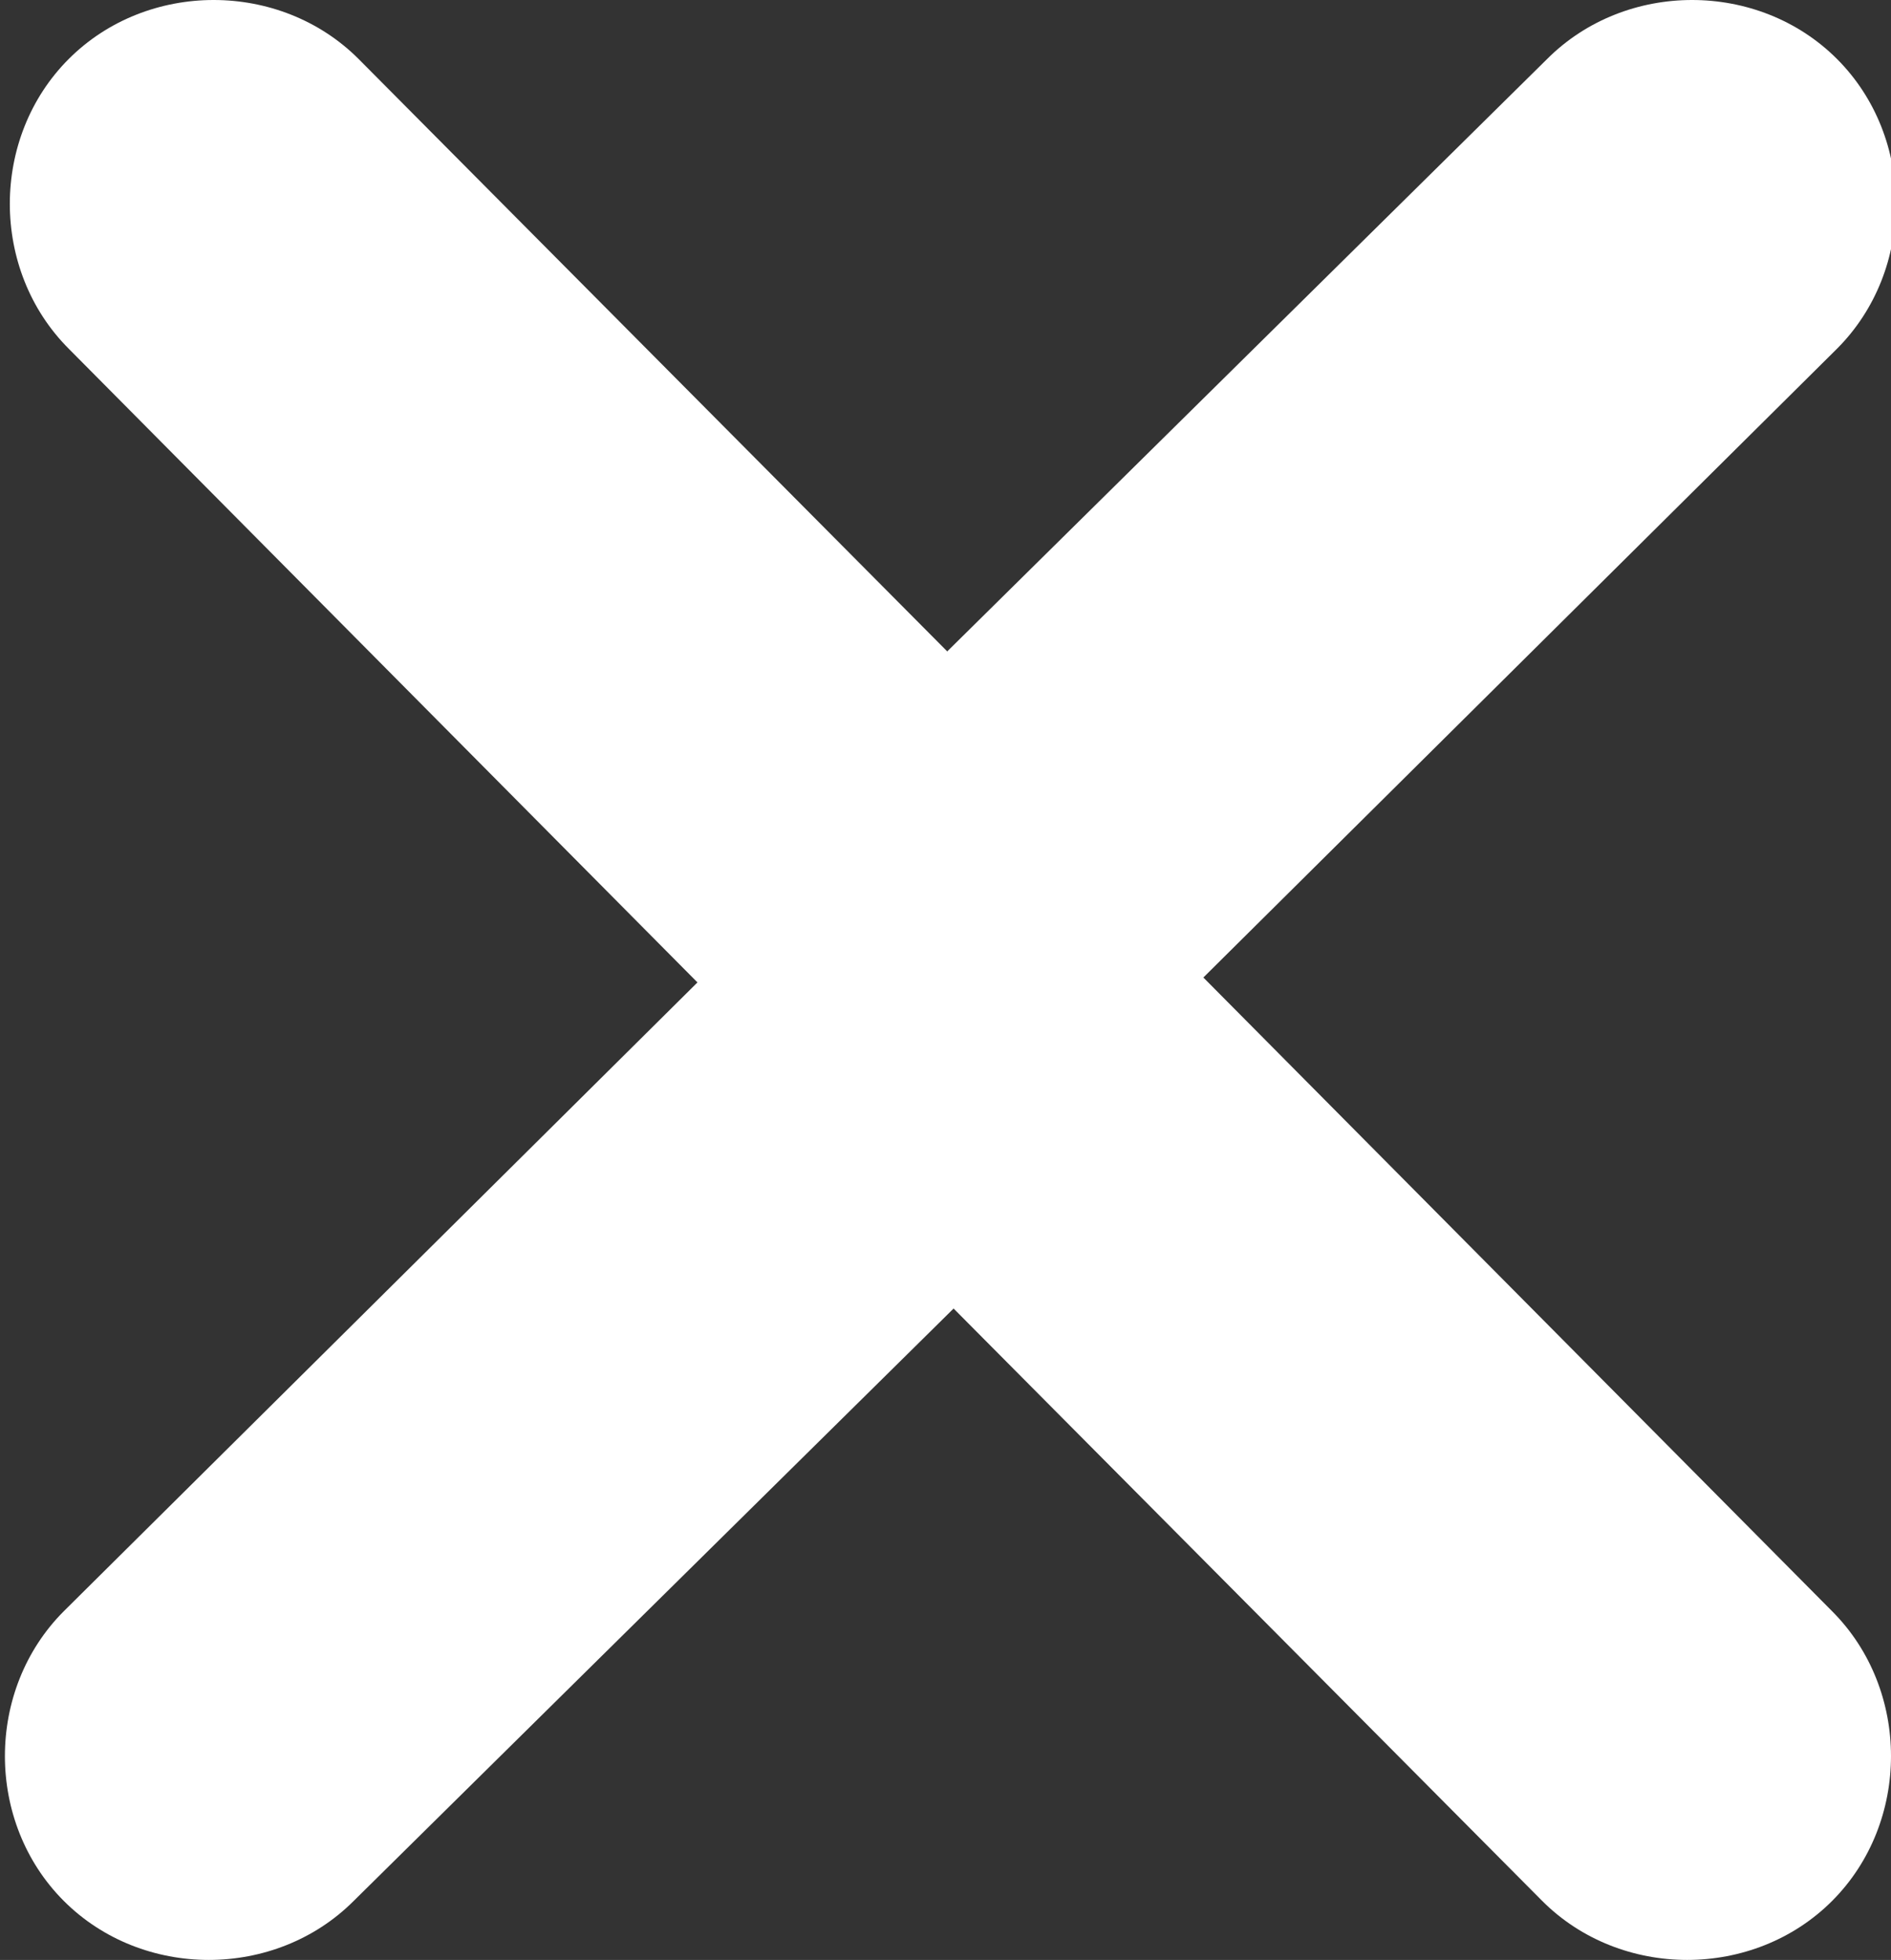
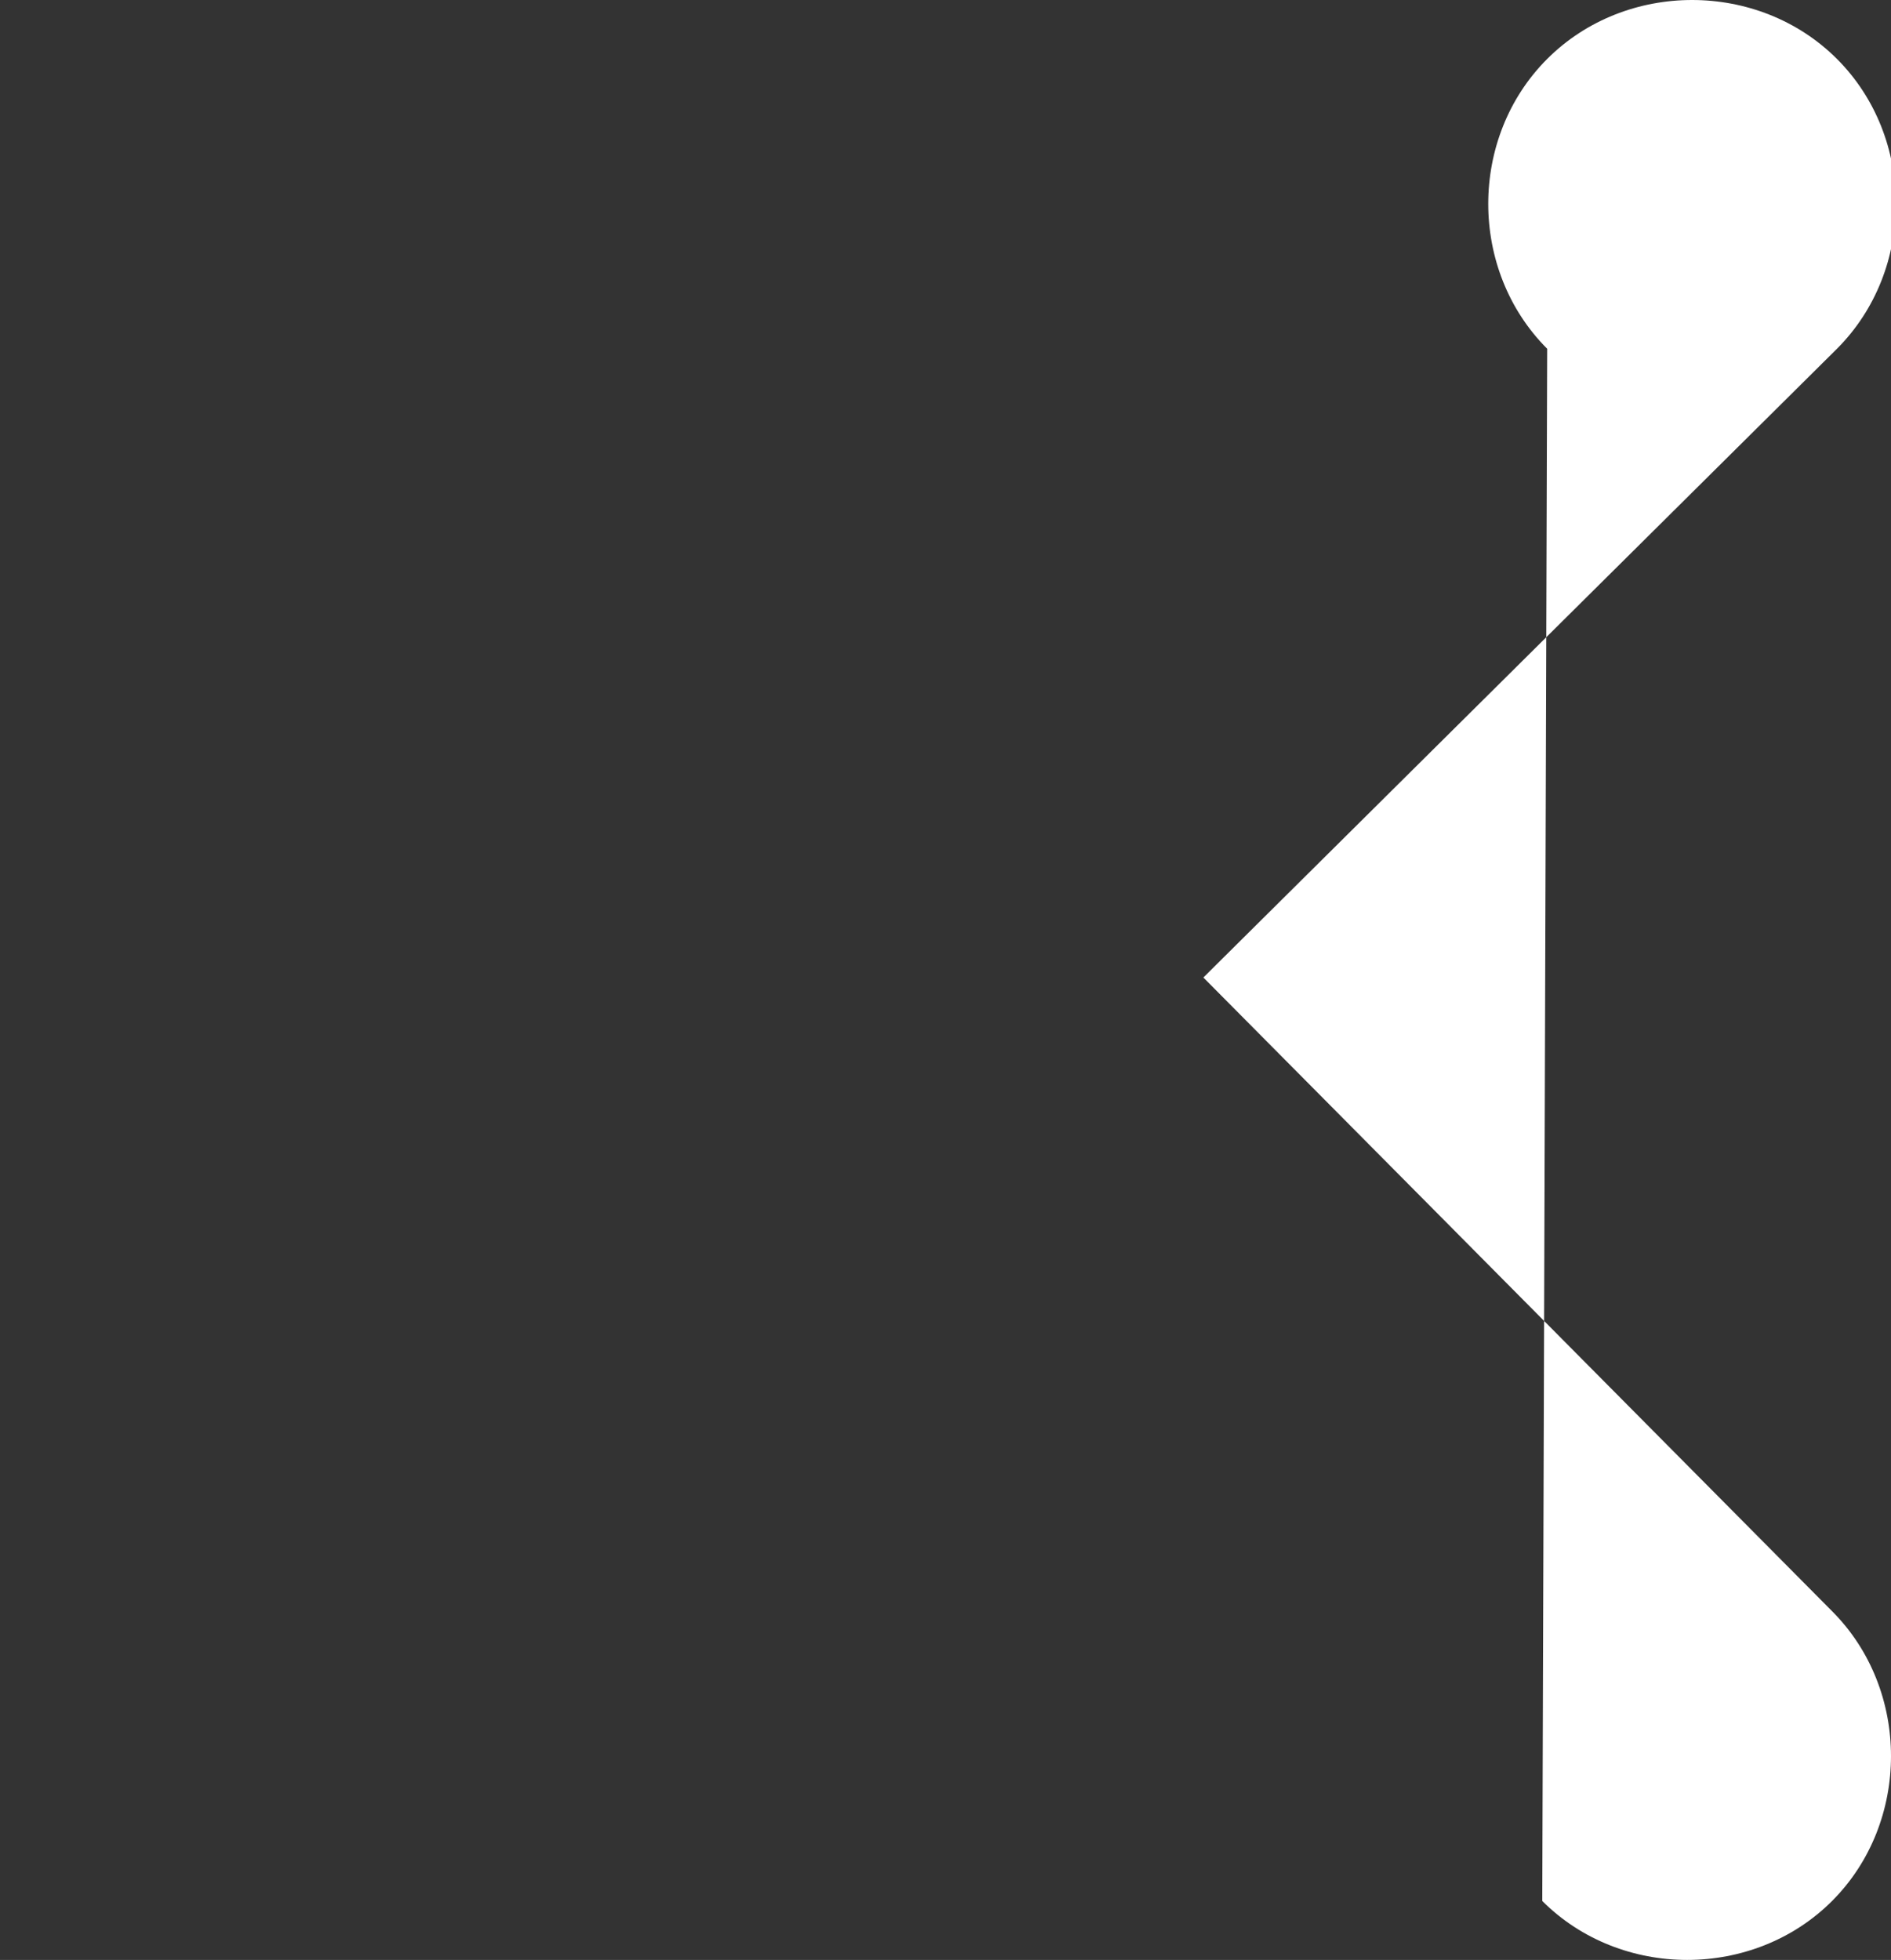
<svg xmlns="http://www.w3.org/2000/svg" version="1.1" id="Layer_1" x="0px" y="0px" viewBox="0 0 38.5 39.9" style="enable-background:new 0 0 38.5 39.9;" xml:space="preserve">
  <rect x="0" y="0" width="38.5" height="39.9" fill="#333333" stroke="none" />
  <style type="text/css">
	.st0{fill:#FFFFFF;}
</style>
-   <path class="st0" d="M31.4,38.7c1.6,1.6,4.3,1.6,5.9,0c1.6-1.6,1.6-4.3,0-5.9L24.5,19.9L37.4,7.1c1.6-1.6,1.6-4.3,0-5.9  c-1.6-1.6-4.3-1.6-5.9,0L15.6,16.9l0,0c-1.6,1.6-1.6,4.3,0,5.9l0,0L31.4,38.7L31.4,38.7z" />
-   <path class="st0" d="M7.3,1.2C5.7-0.4,3-0.4,1.4,1.2c-1.6,1.6-1.6,4.3,0,5.9L14.2,20L1.3,32.8c-1.6,1.6-1.6,4.3,0,5.9  c1.6,1.6,4.3,1.6,5.9,0L23.1,23l0,0c1.6-1.6,1.6-4.3,0-5.9l0,0L7.3,1.2L7.3,1.2z" />
+   <path class="st0" d="M31.4,38.7c1.6,1.6,4.3,1.6,5.9,0c1.6-1.6,1.6-4.3,0-5.9L24.5,19.9L37.4,7.1c1.6-1.6,1.6-4.3,0-5.9  c-1.6-1.6-4.3-1.6-5.9,0l0,0c-1.6,1.6-1.6,4.3,0,5.9l0,0L31.4,38.7L31.4,38.7z" />
</svg>